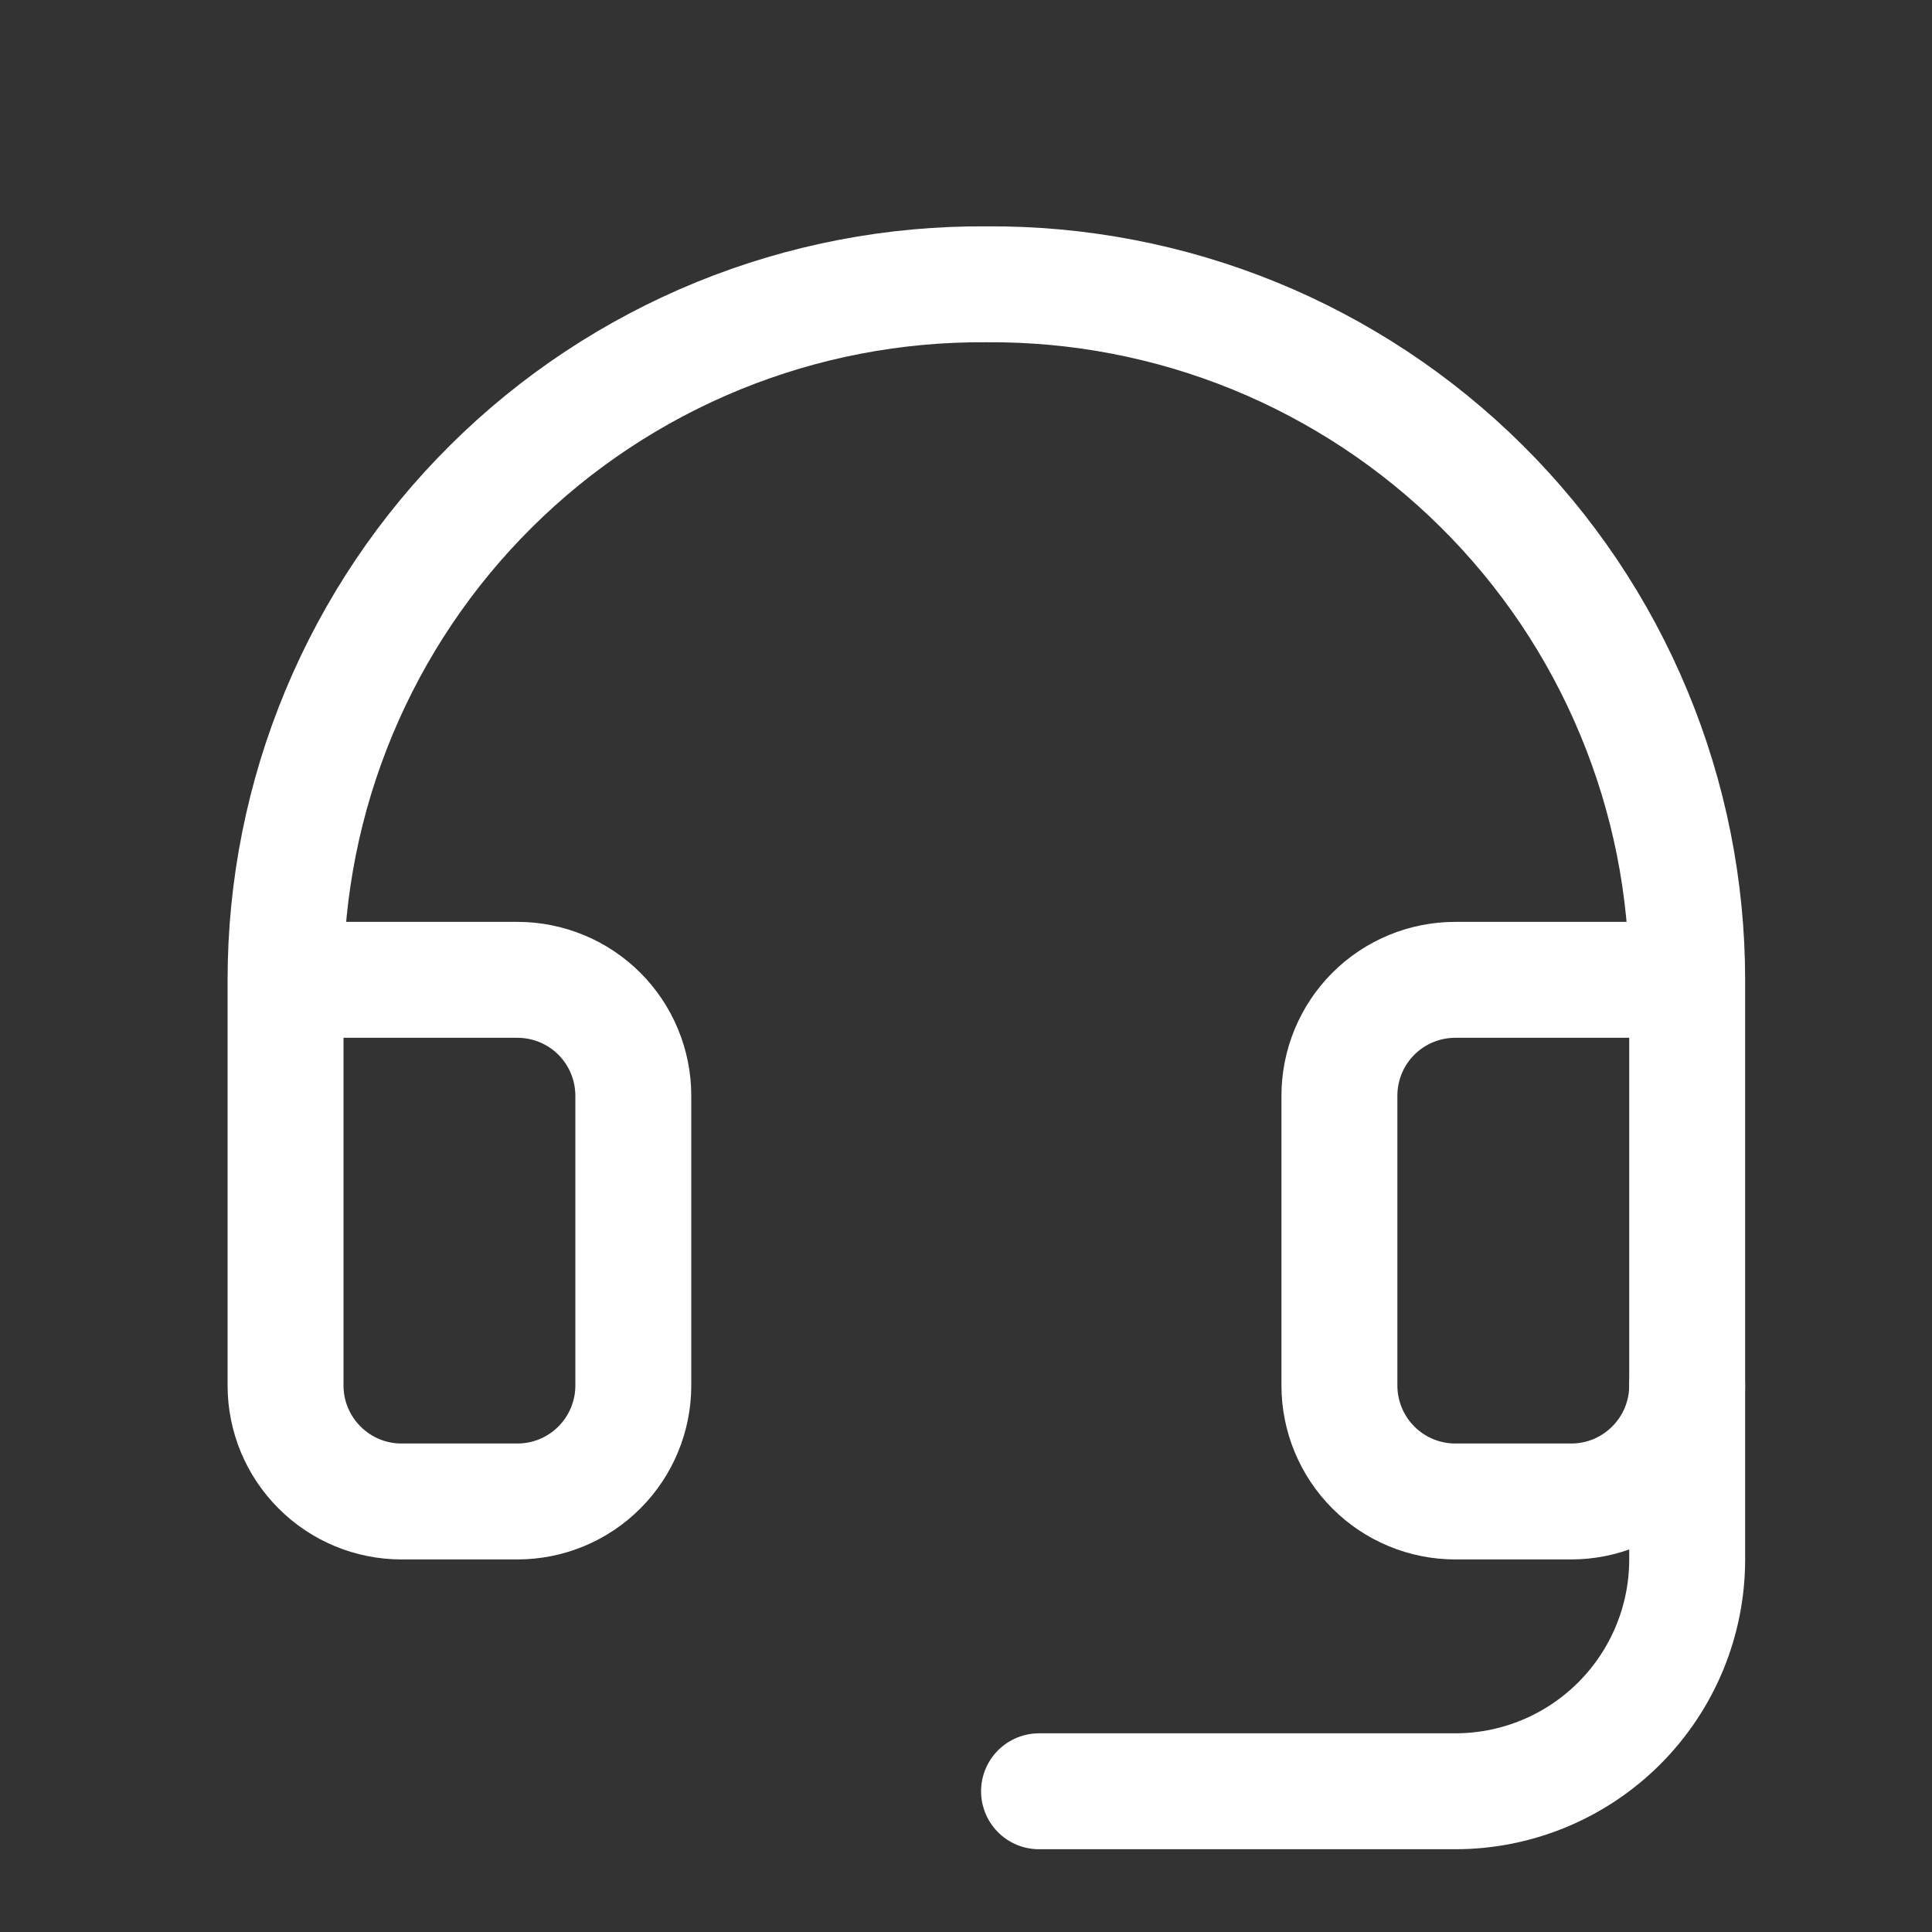
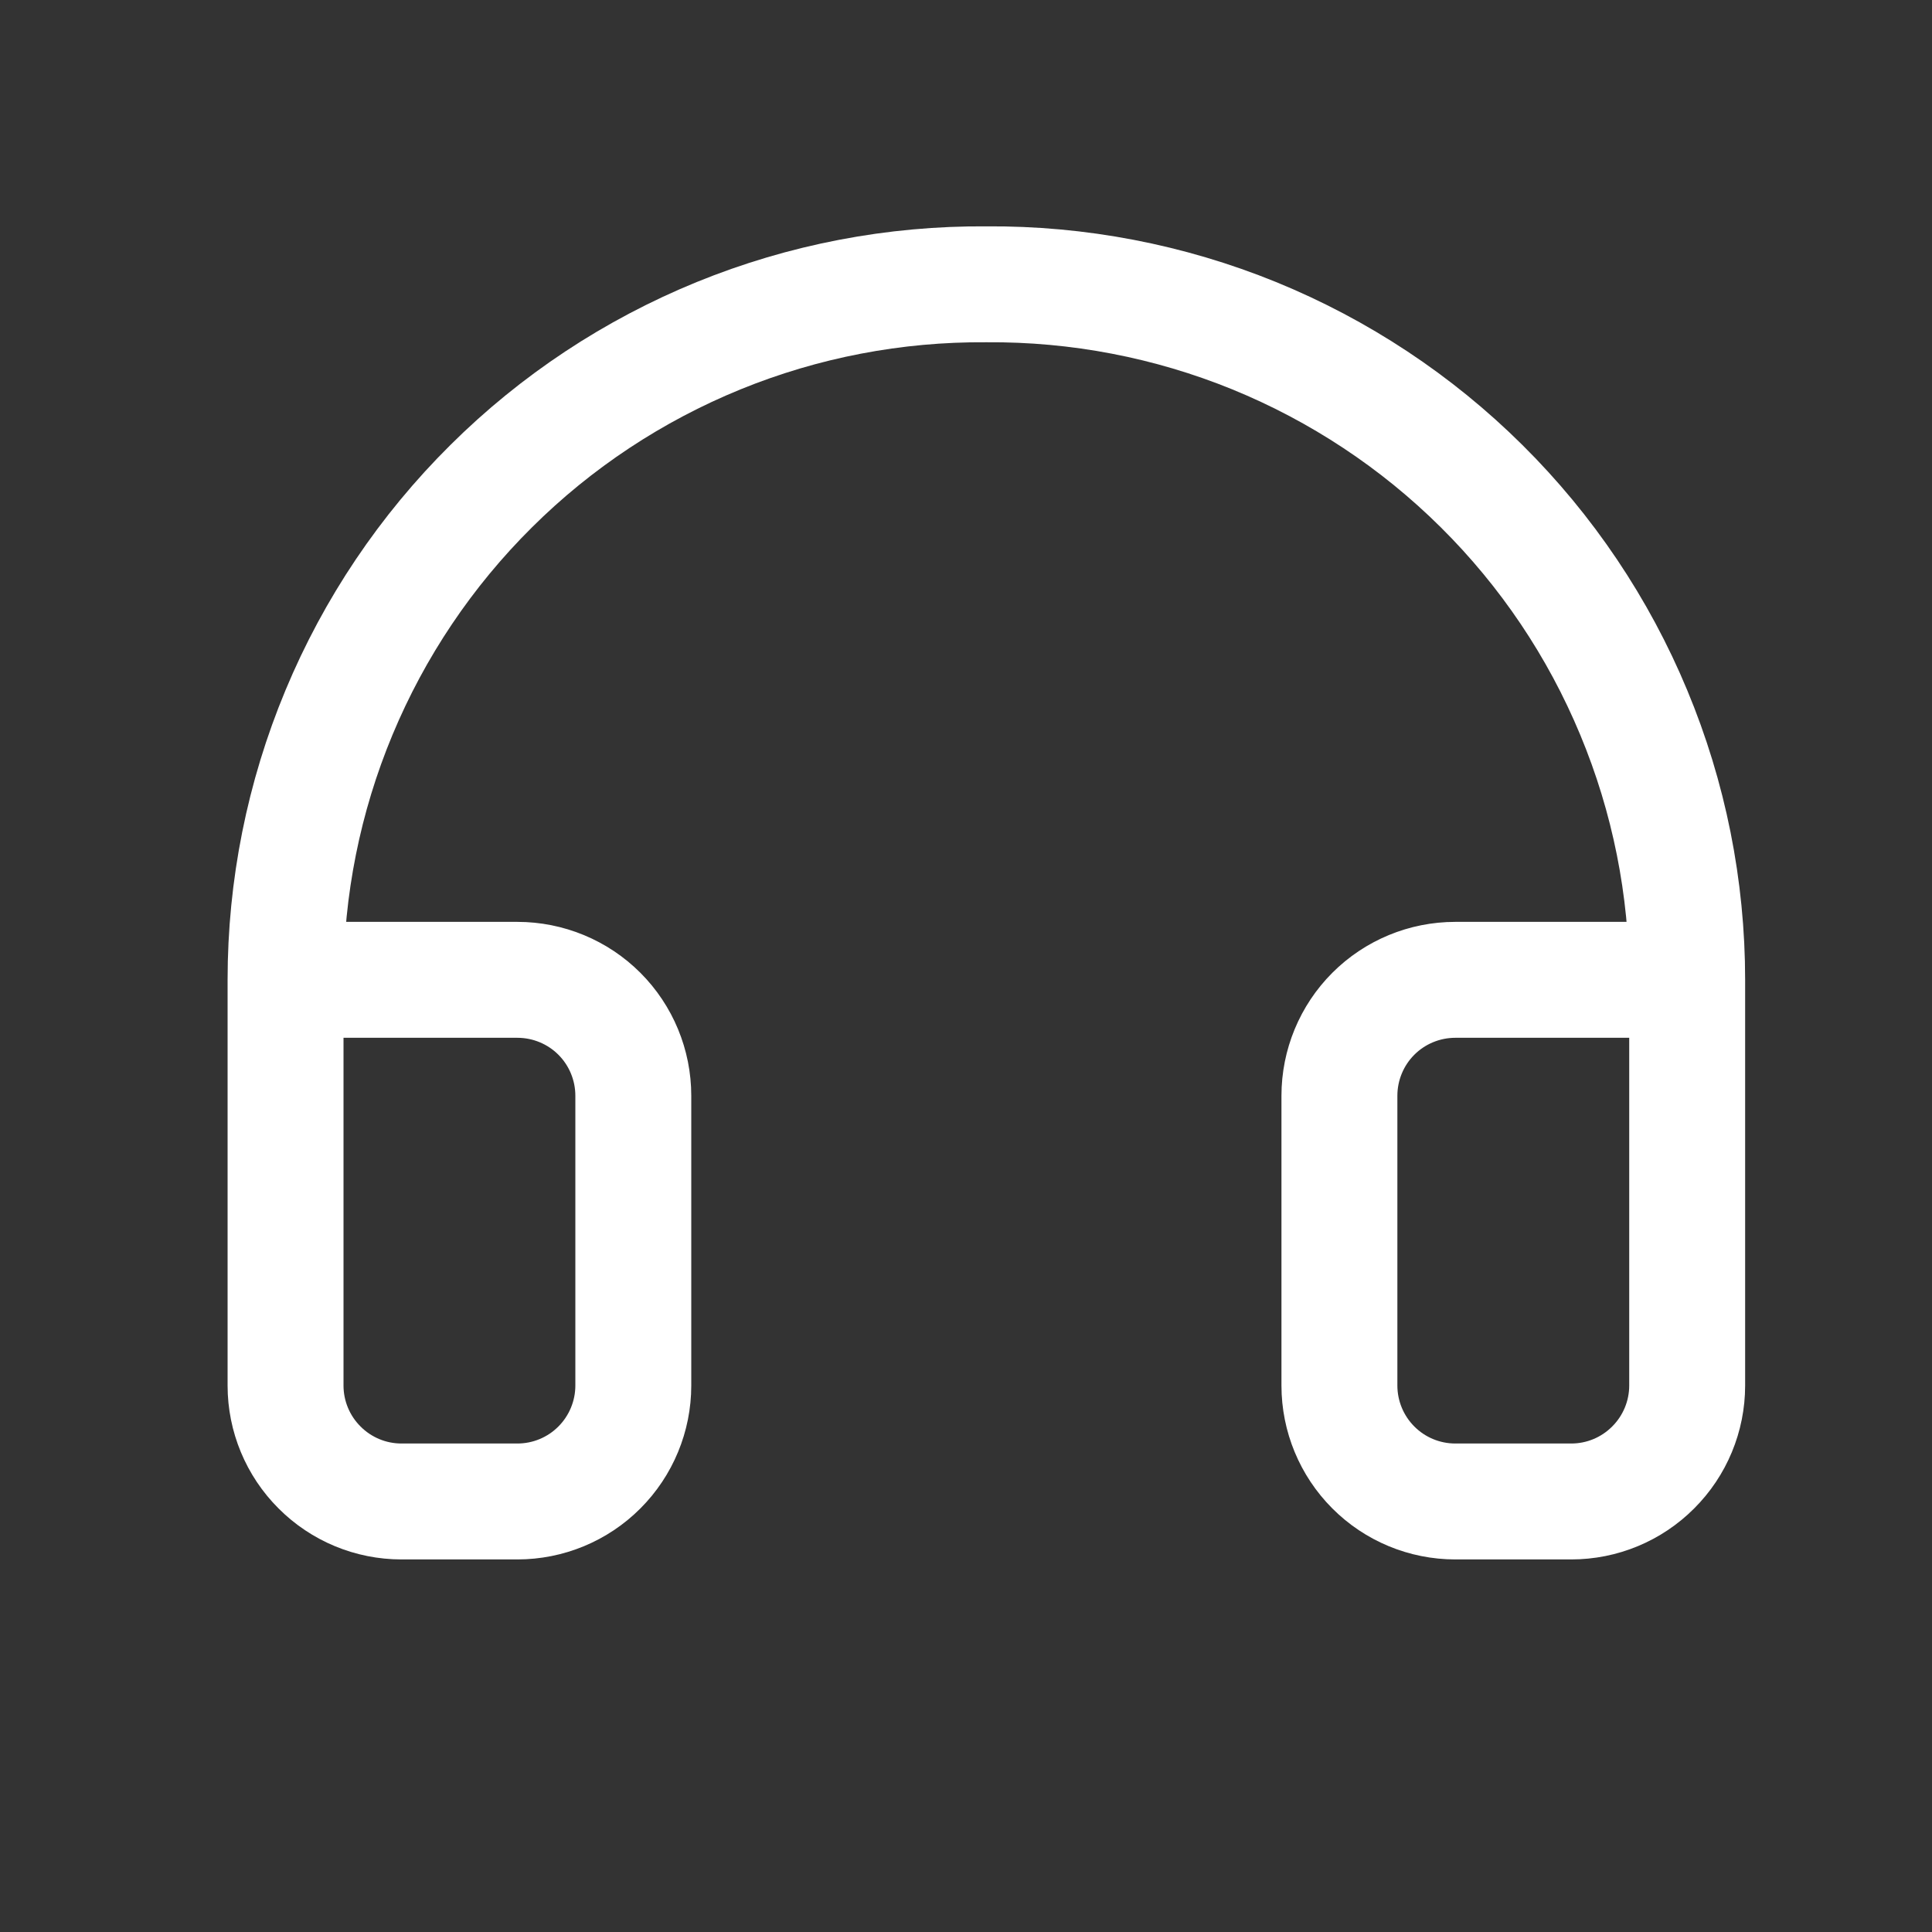
<svg xmlns="http://www.w3.org/2000/svg" width="25" height="25" viewBox="0 0 25 25" fill="none">
  <rect x="0" y="0" width="25" height="25" fill="#333333" stroke="none" />
  <path d="M21.832 12.679H18.832C18.434 12.679 18.052 12.837 17.771 13.118C17.49 13.399 17.332 13.781 17.332 14.179V17.929C17.332 18.326 17.49 18.708 17.771 18.989C18.052 19.271 18.434 19.429 18.832 19.429H20.332C20.73 19.429 21.111 19.271 21.392 18.989C21.674 18.708 21.832 18.326 21.832 17.929V12.679ZM21.832 12.679C21.832 11.491 21.597 10.315 21.14 9.219C20.684 8.122 20.015 7.127 19.172 6.291C18.329 5.454 17.328 4.793 16.229 4.344C15.129 3.896 13.951 3.67 12.764 3.679C11.576 3.67 10.398 3.896 9.299 4.344C8.199 4.793 7.198 5.454 6.356 6.291C5.513 7.127 4.844 8.122 4.387 9.219C3.93 10.315 3.695 11.491 3.695 12.679V17.929C3.695 18.326 3.853 18.708 4.135 18.989C4.416 19.271 4.797 19.429 5.195 19.429H6.695C7.093 19.429 7.475 19.271 7.756 18.989C8.037 18.708 8.195 18.326 8.195 17.929V14.179C8.195 13.781 8.037 13.399 7.756 13.118C7.475 12.837 7.093 12.679 6.695 12.679H3.695" stroke="white" stroke-width="1.5" stroke-linecap="round" stroke-linejoin="round" />
-   <path d="M21.832 17.929V20.179C21.832 20.974 21.516 21.737 20.953 22.3C20.39 22.863 19.627 23.179 18.832 23.179H13.445" stroke="white" stroke-width="1.5" stroke-linecap="round" stroke-linejoin="round" />
</svg>